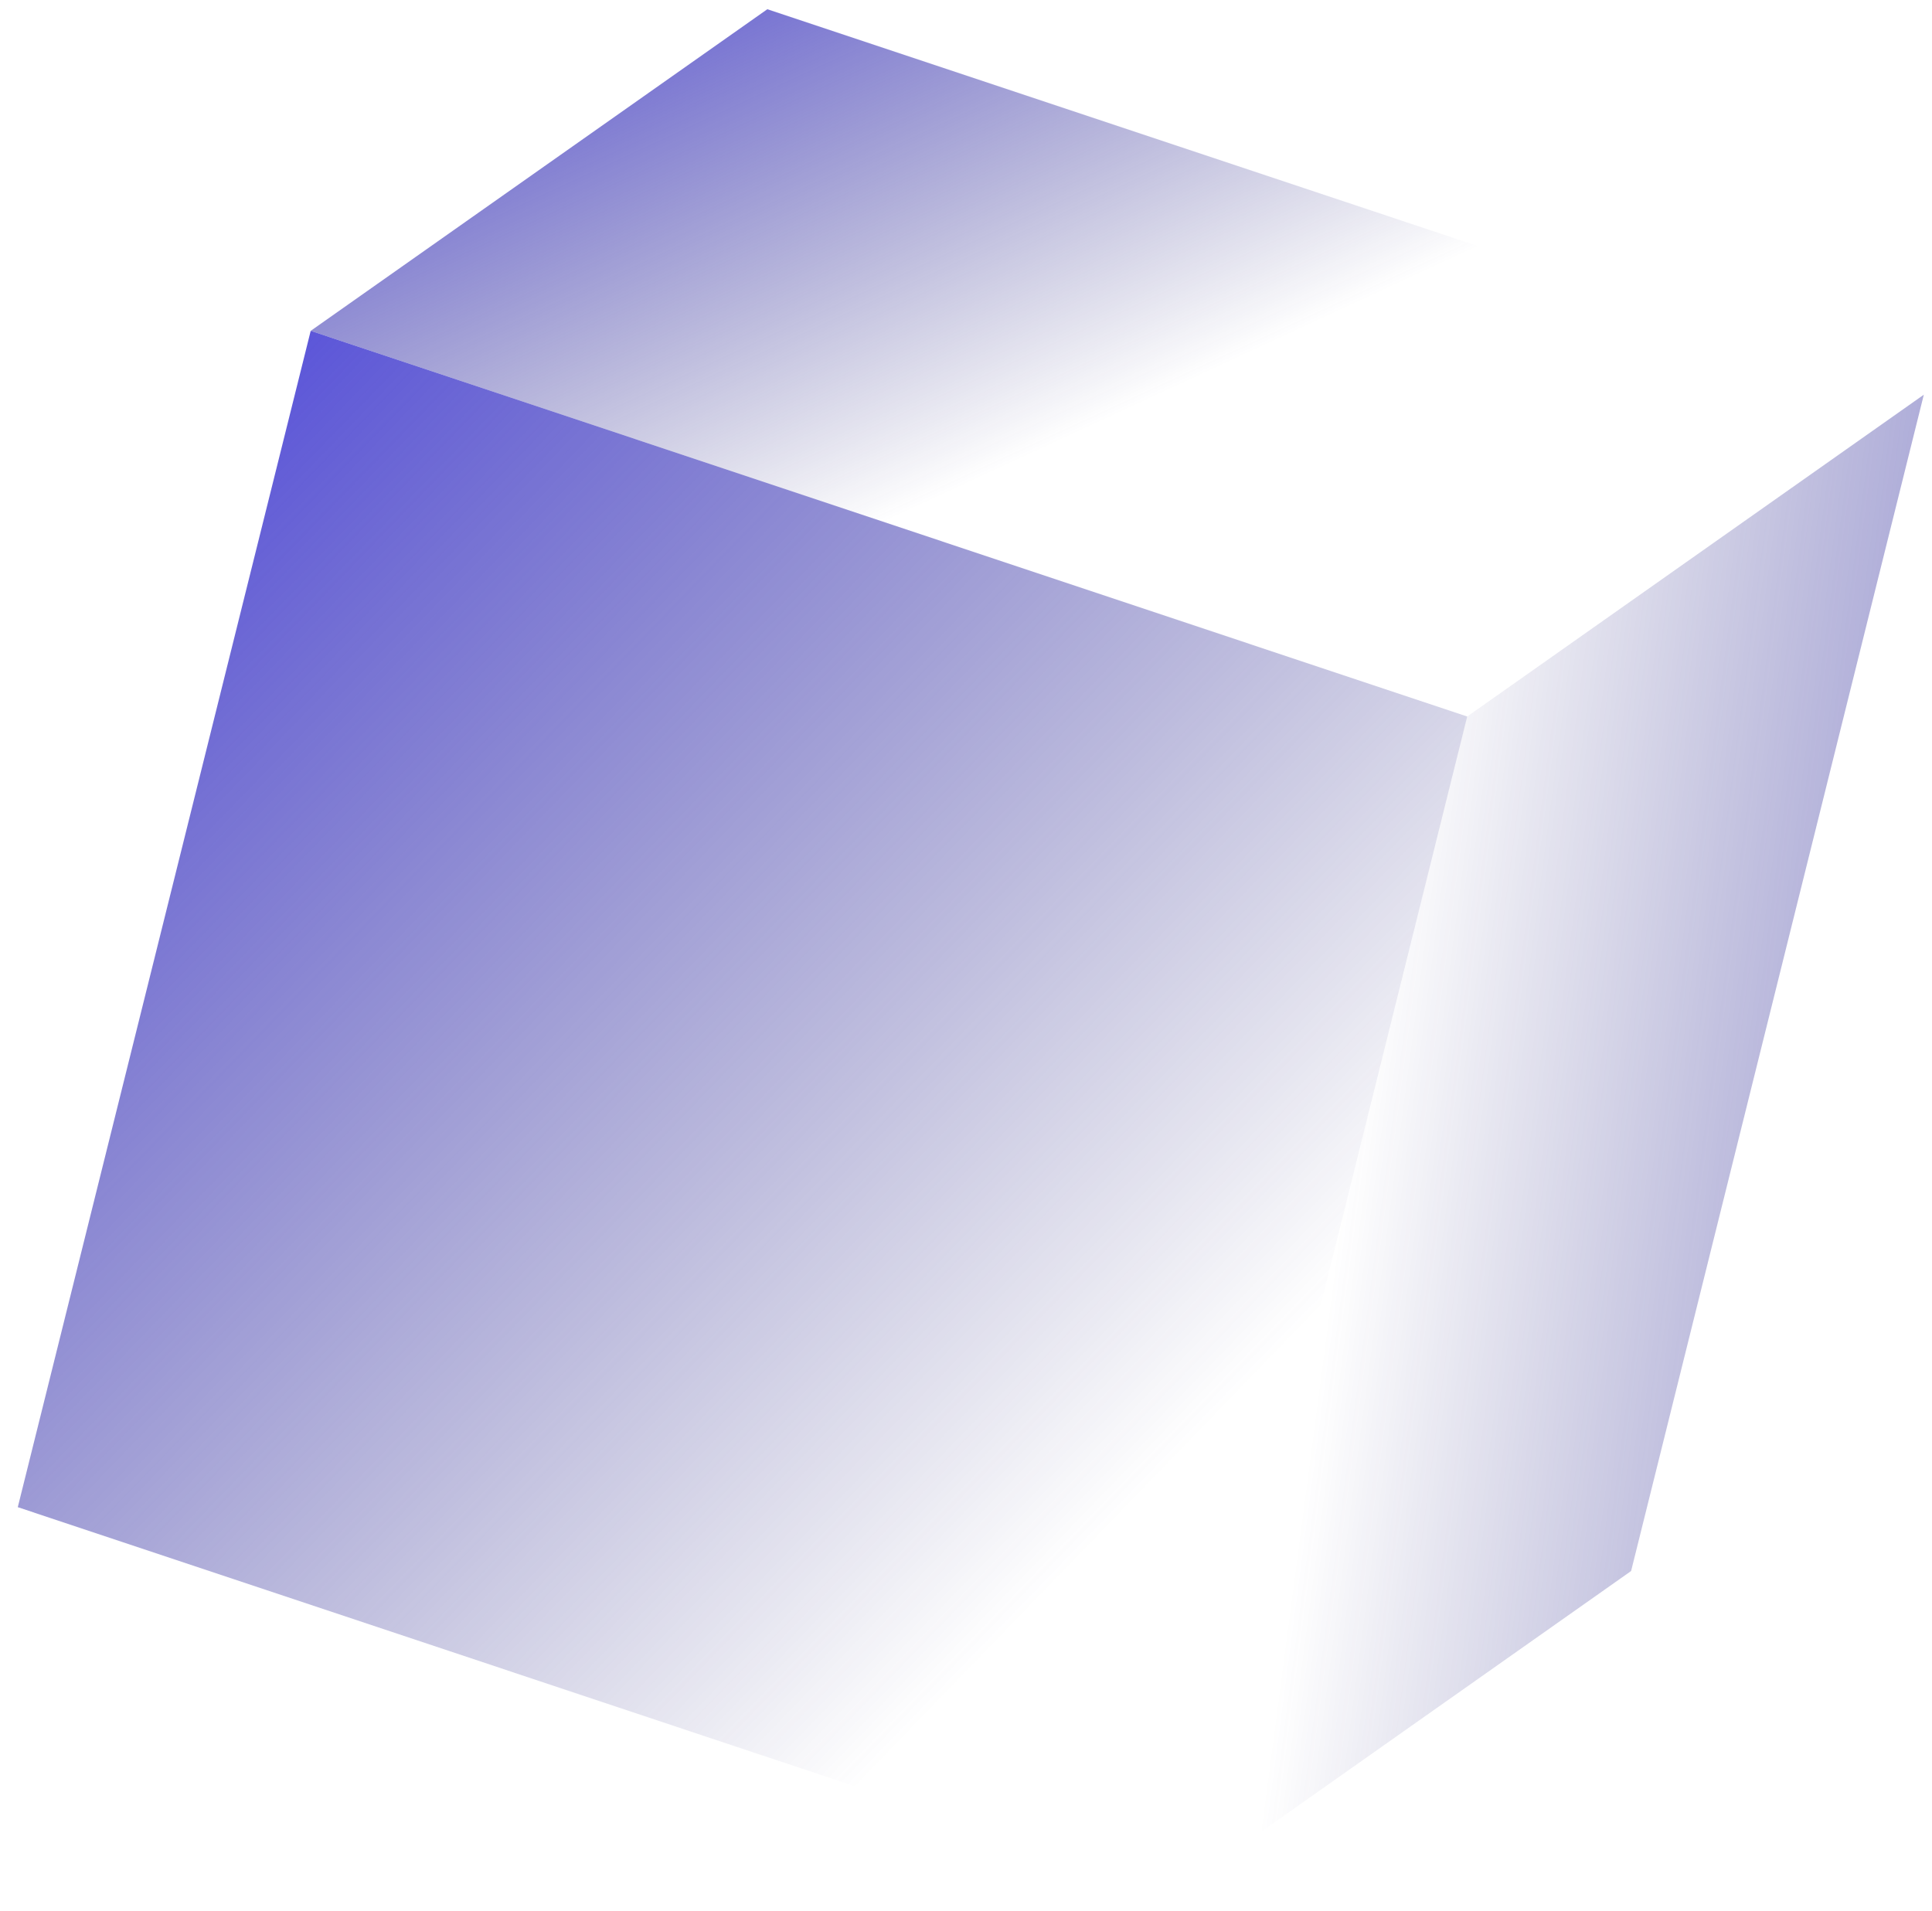
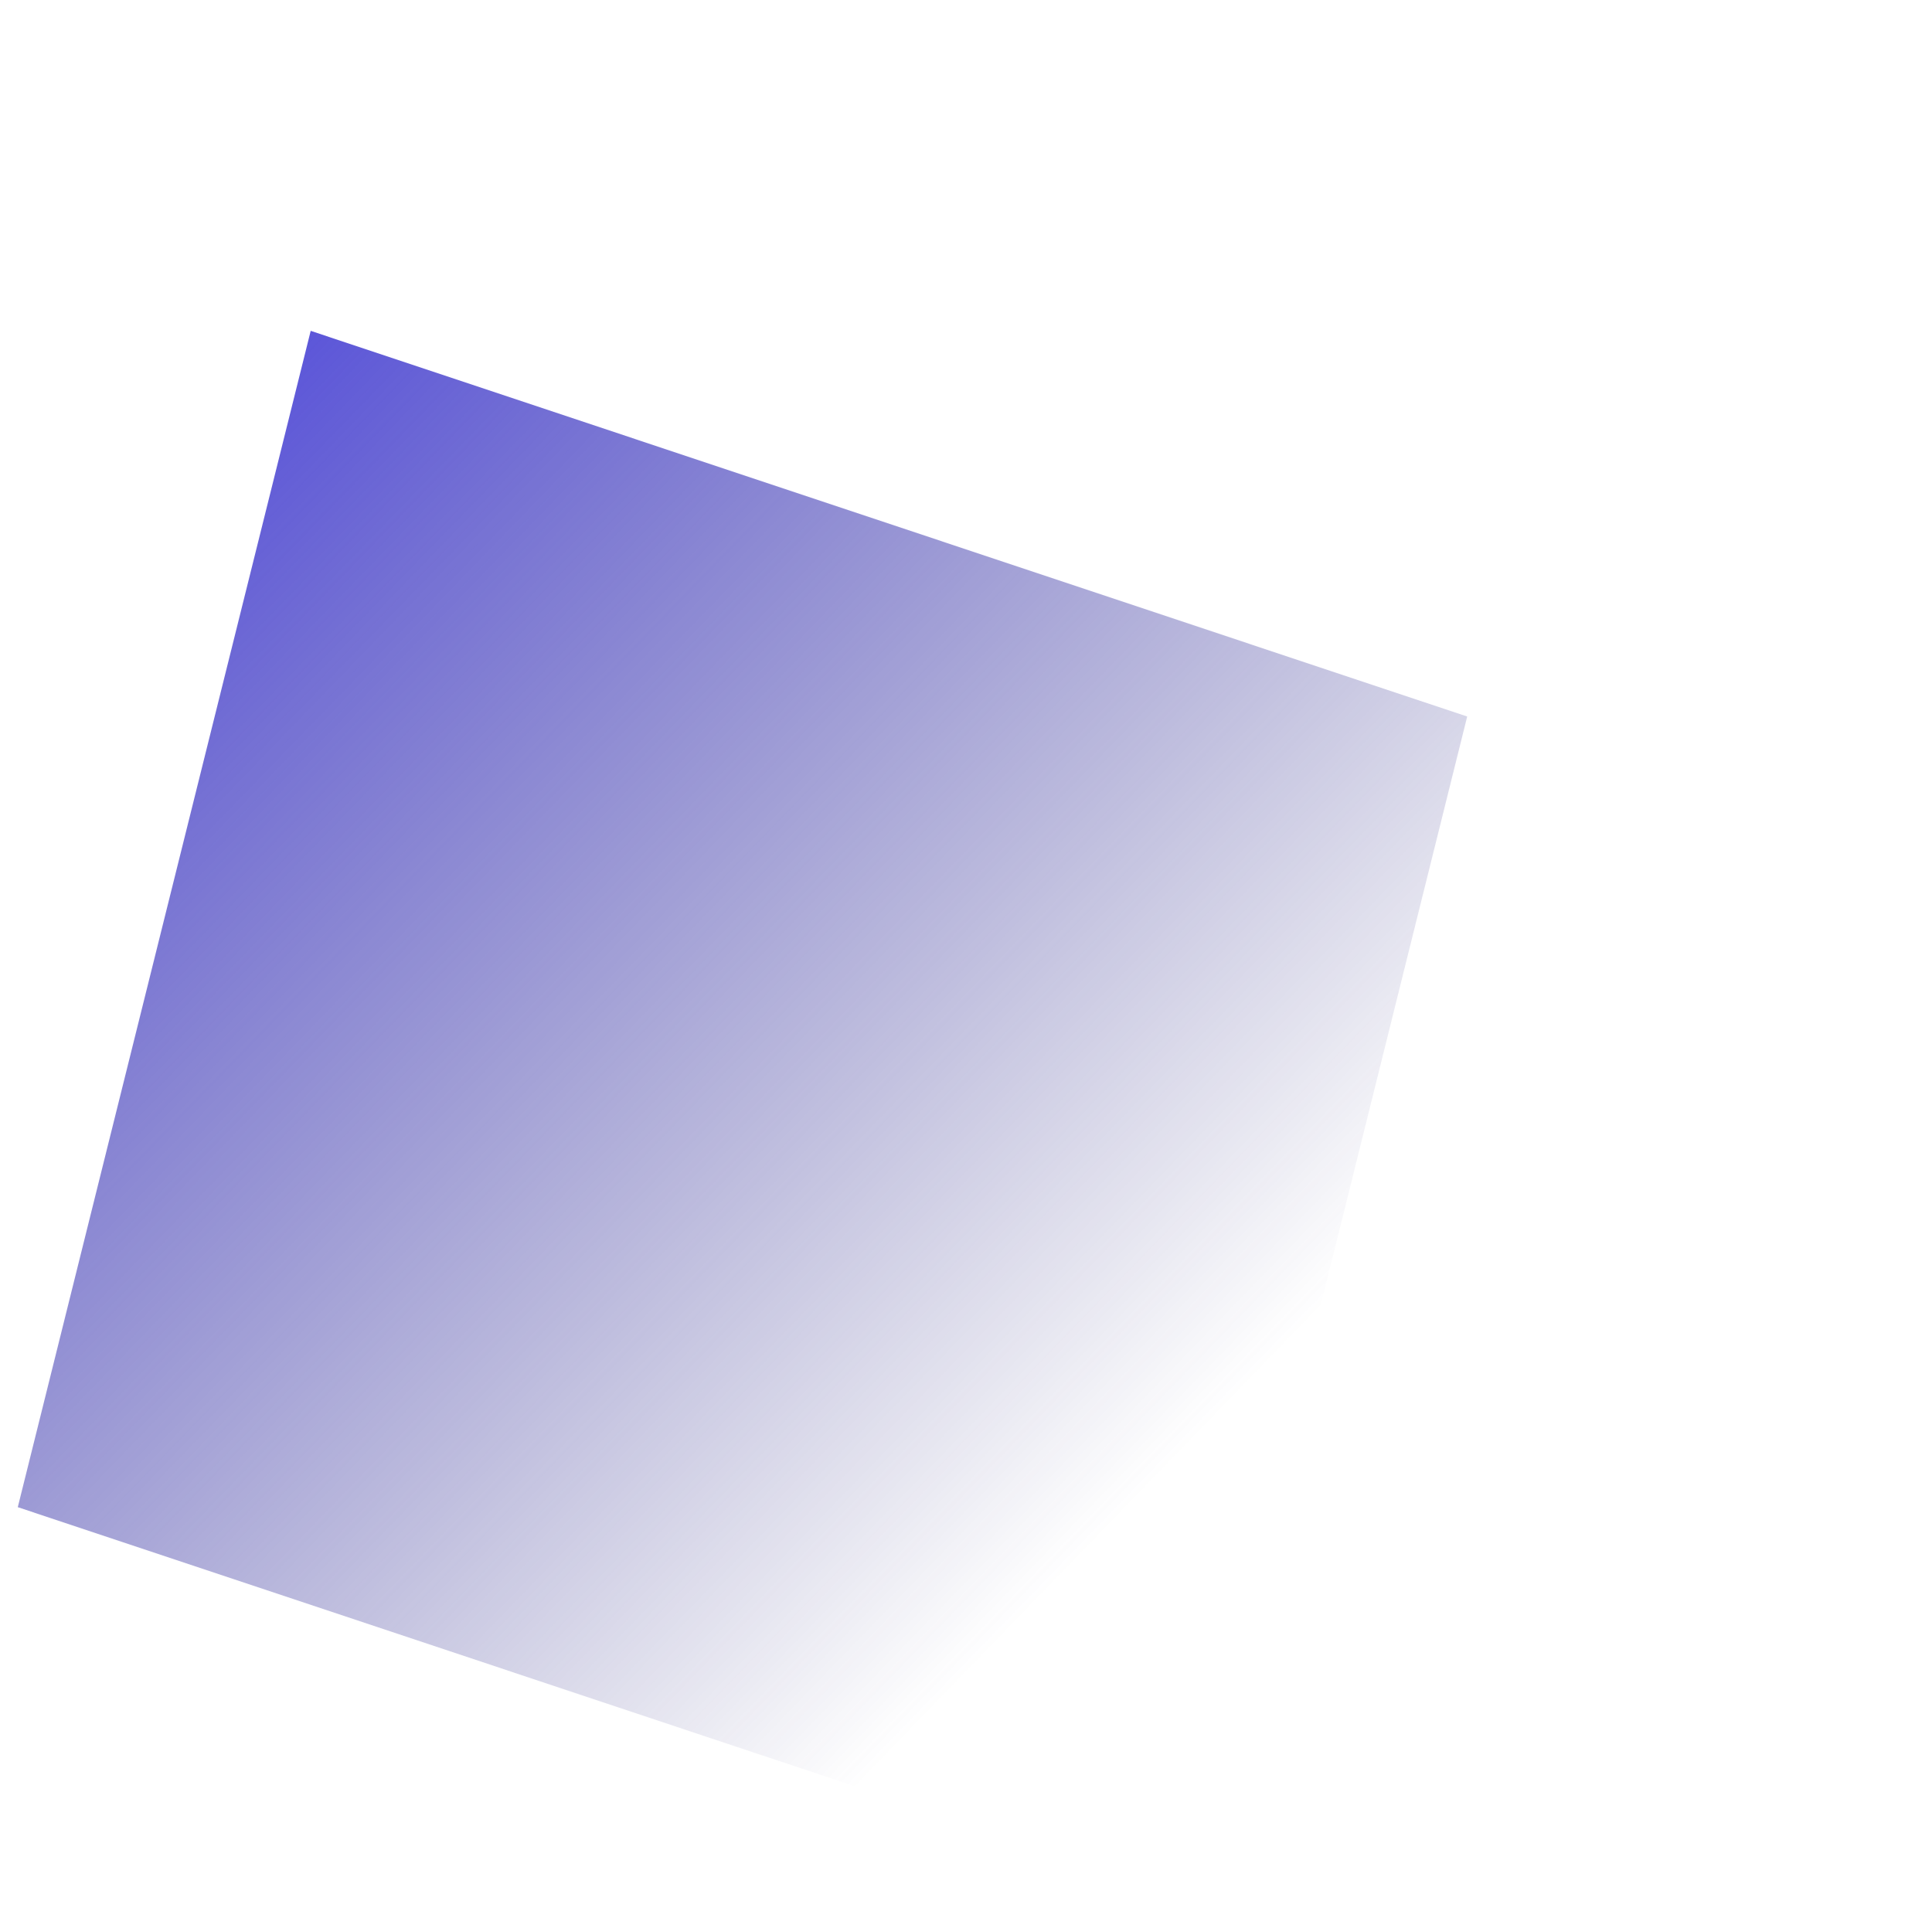
<svg xmlns="http://www.w3.org/2000/svg" width="93" height="92" viewBox="0 0 93 92" fill="none">
-   <path d="M56.536 91.121L78.516 75.629L92.606 19.001L70.626 34.493L56.536 91.121Z" fill="url(#paint0_linear_16_1008)" />
-   <path d="M70.626 34.493L92.606 19.001L36.936 0.445L14.956 15.927L70.626 34.493Z" fill="url(#paint1_linear_16_1008)" />
  <g style="mix-blend-mode:color-dodge">
    <path d="M0.856 72.555L56.536 91.121L70.626 34.493L14.956 15.927L0.856 72.555Z" fill="url(#paint2_linear_16_1008)" />
  </g>
  <defs>
    <linearGradient id="paint0_linear_16_1008" x1="120.972" y1="65.67" x2="64.541" y2="58.255" gradientUnits="userSpaceOnUse">
      <stop stop-color="#4C45E0" />
      <stop offset="0.19" stop-color="#453FCC" stop-opacity="0.81" />
      <stop offset="1" stop-color="#2A2876" stop-opacity="0" />
    </linearGradient>
    <linearGradient id="paint1_linear_16_1008" x1="40.033" y1="-12.448" x2="54.829" y2="19.466" gradientUnits="userSpaceOnUse">
      <stop stop-color="#4C45E0" />
      <stop offset="0.19" stop-color="#453FCC" stop-opacity="0.81" />
      <stop offset="1" stop-color="#2A2876" stop-opacity="0" />
    </linearGradient>
    <linearGradient id="paint2_linear_16_1008" x1="-0.88" y1="20.158" x2="53.817" y2="73.105" gradientUnits="userSpaceOnUse">
      <stop stop-color="#4C45E0" />
      <stop offset="0.19" stop-color="#453FCC" stop-opacity="0.81" />
      <stop offset="1" stop-color="#2A2876" stop-opacity="0" />
    </linearGradient>
  </defs>
</svg>